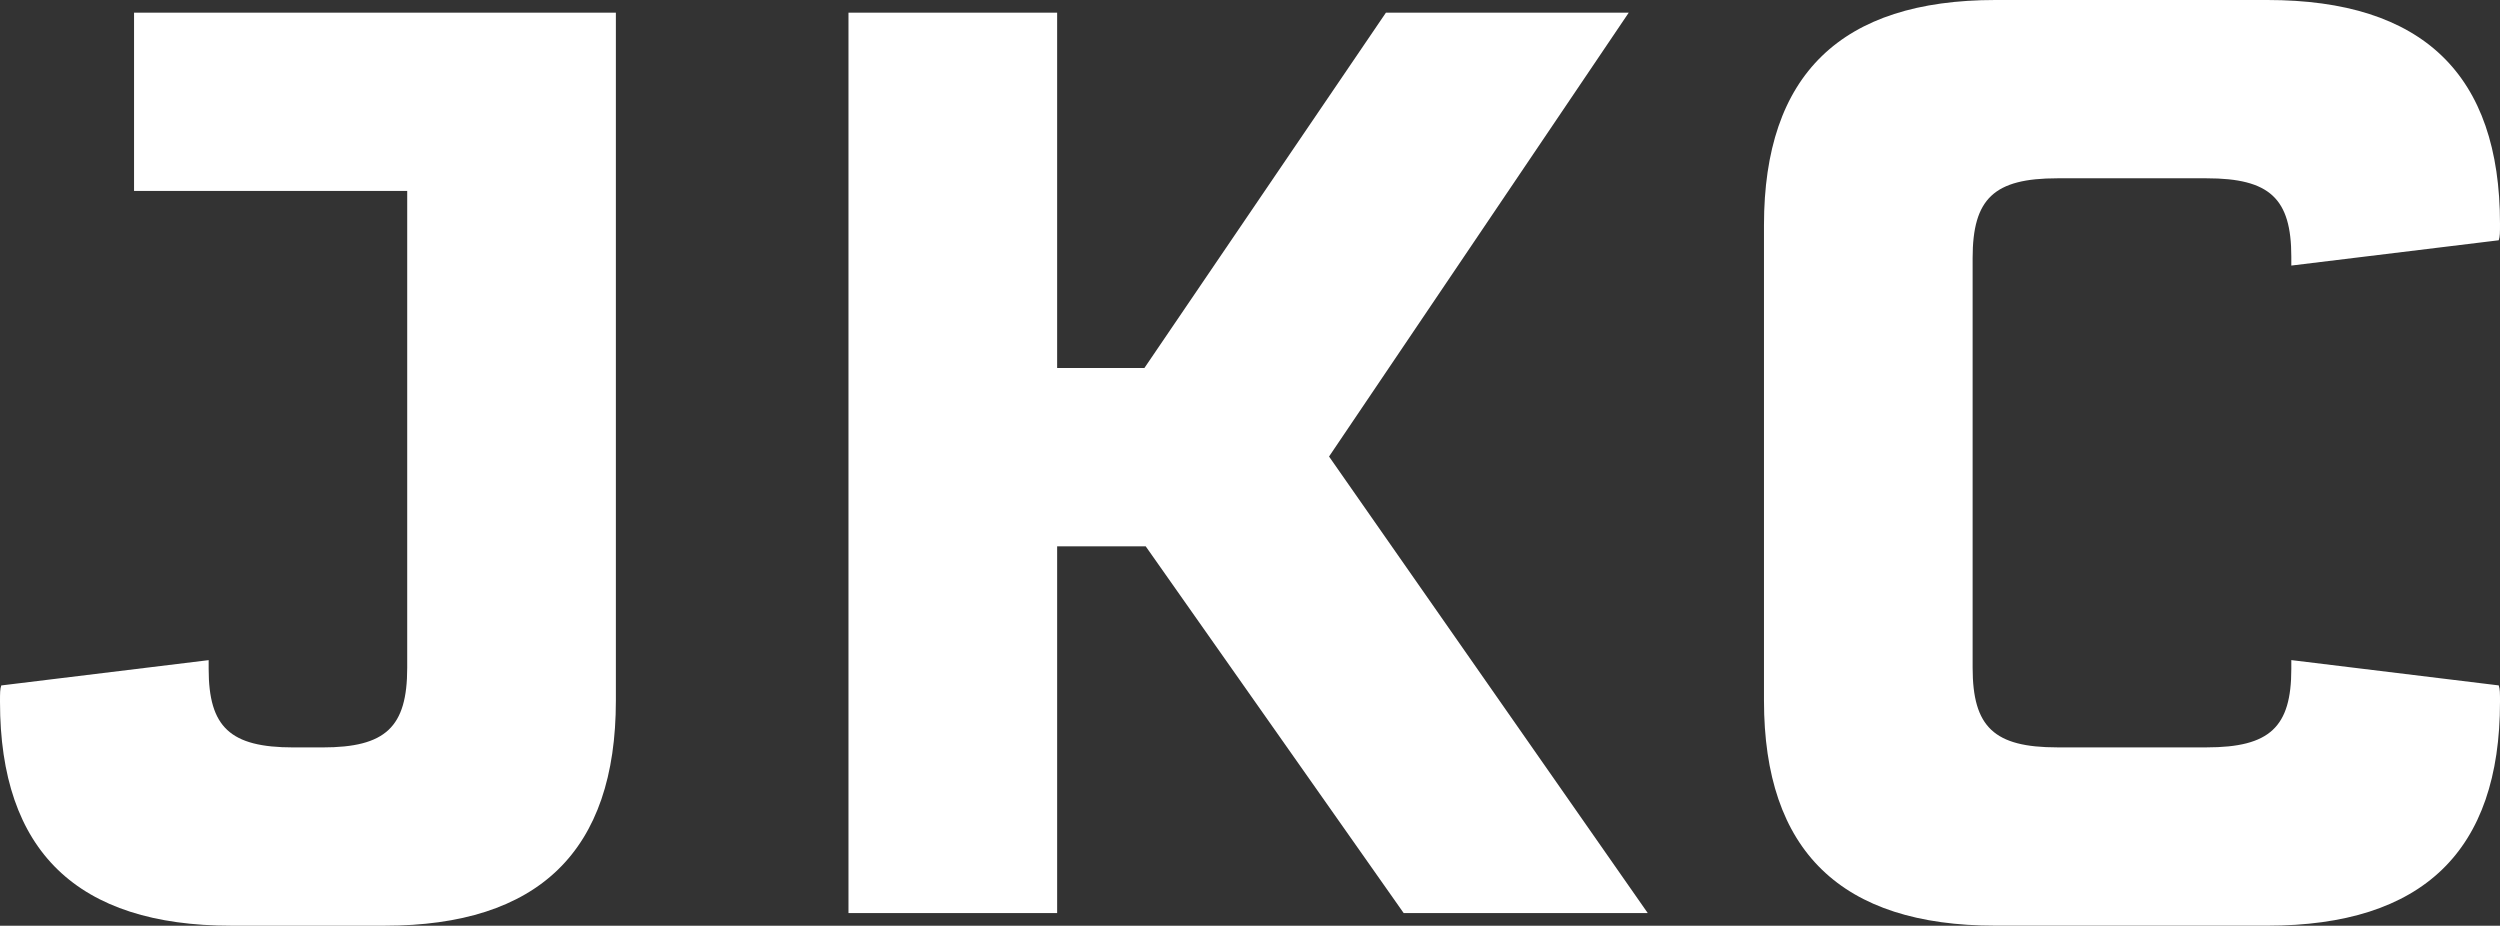
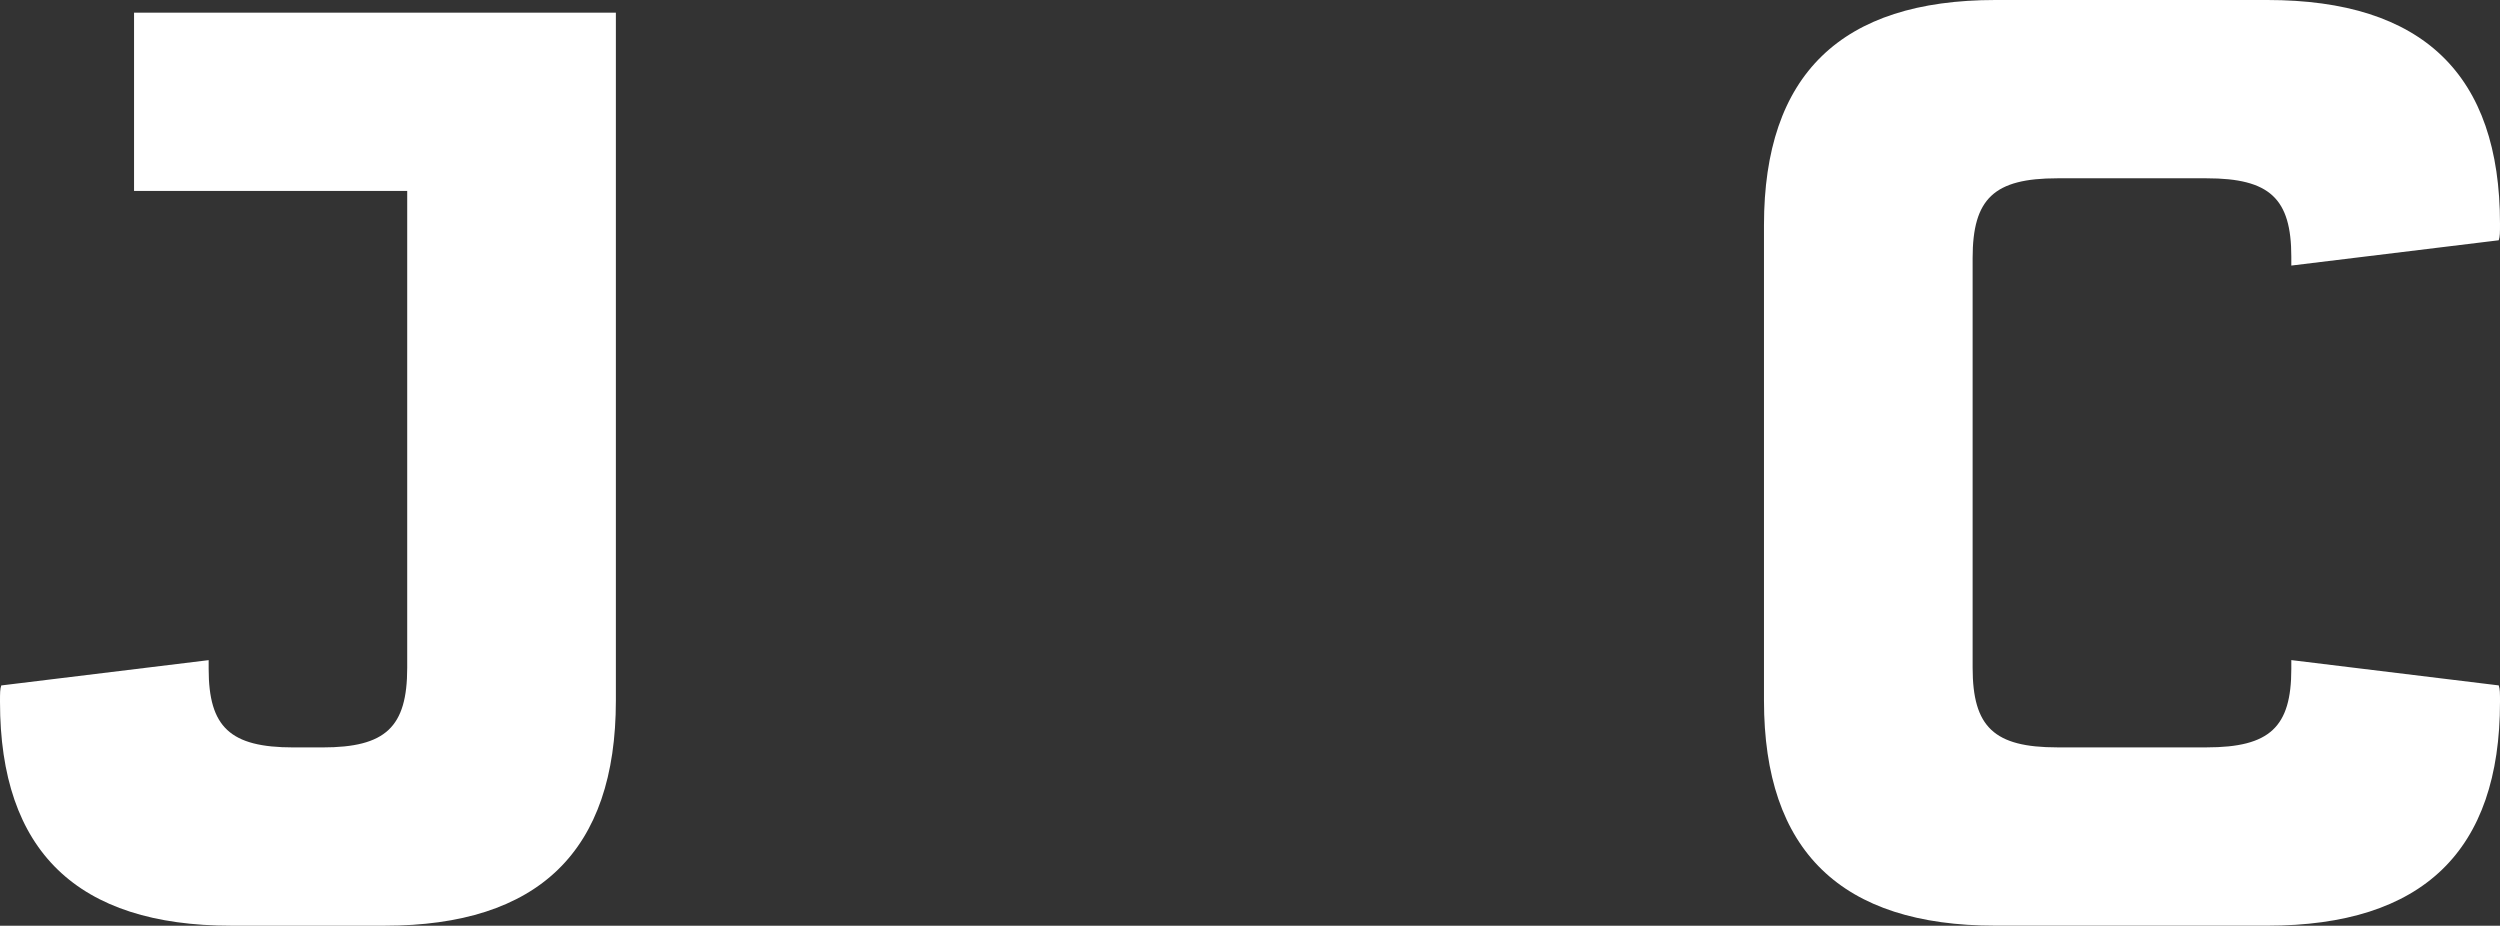
<svg xmlns="http://www.w3.org/2000/svg" id="a" width="2000" height="740.57" viewBox="0 0 2000 740.57">
  <rect x="0" y="0" width="2000" height="740.57" fill="#333333" stroke="none" />
  <defs>
    <style>.c{fill:#fff;}</style>
  </defs>
  <g id="b">
    <g>
      <path class="c" d="M492.7,10.11V560.48c0,120.39-61.72,180.09-185.14,180.09h-122.42c-123.43,0-185.14-59.7-185.14-179.07,0-7.09,0-10.12,1.01-13.15l165.92-20.24v7.09c0,46.53,17.2,62.73,67.78,62.73h23.27c50.59,0,67.79-16.19,67.79-63.74V152.76H107.24V10.11H492.7Z" />
-       <path class="c" d="M916.53,437.05h-70.82v293.4h-166.93V10.11h166.93V294.4h69.81L1108.76,10.11h194.25l-239.77,355.11,254.95,365.22h-195.26l-206.38-293.4h-.02Z" />
      <path class="c" d="M1411.18,560.48V180.08c0-120.39,61.72-180.08,185.15-180.08h217.52c124.44,0,186.15,59.69,186.15,179.07,0,7.08,0,10.11-1.02,13.15l-165.93,20.23v-7.08c0-46.54-17.19-62.73-67.78-62.73h-119.37c-50.59,0-67.8,16.18-67.8,63.73v327.79c0,47.55,17.21,63.74,67.8,63.74h119.37c50.59,0,67.78-16.19,67.78-62.73v-7.09l165.93,20.24c1.02,3.03,1.02,6.06,1.02,13.15,0,119.38-61.72,179.07-186.15,179.07h-217.52c-123.43,0-185.15-59.69-185.15-180.09v.03Z" />
    </g>
  </g>
</svg>